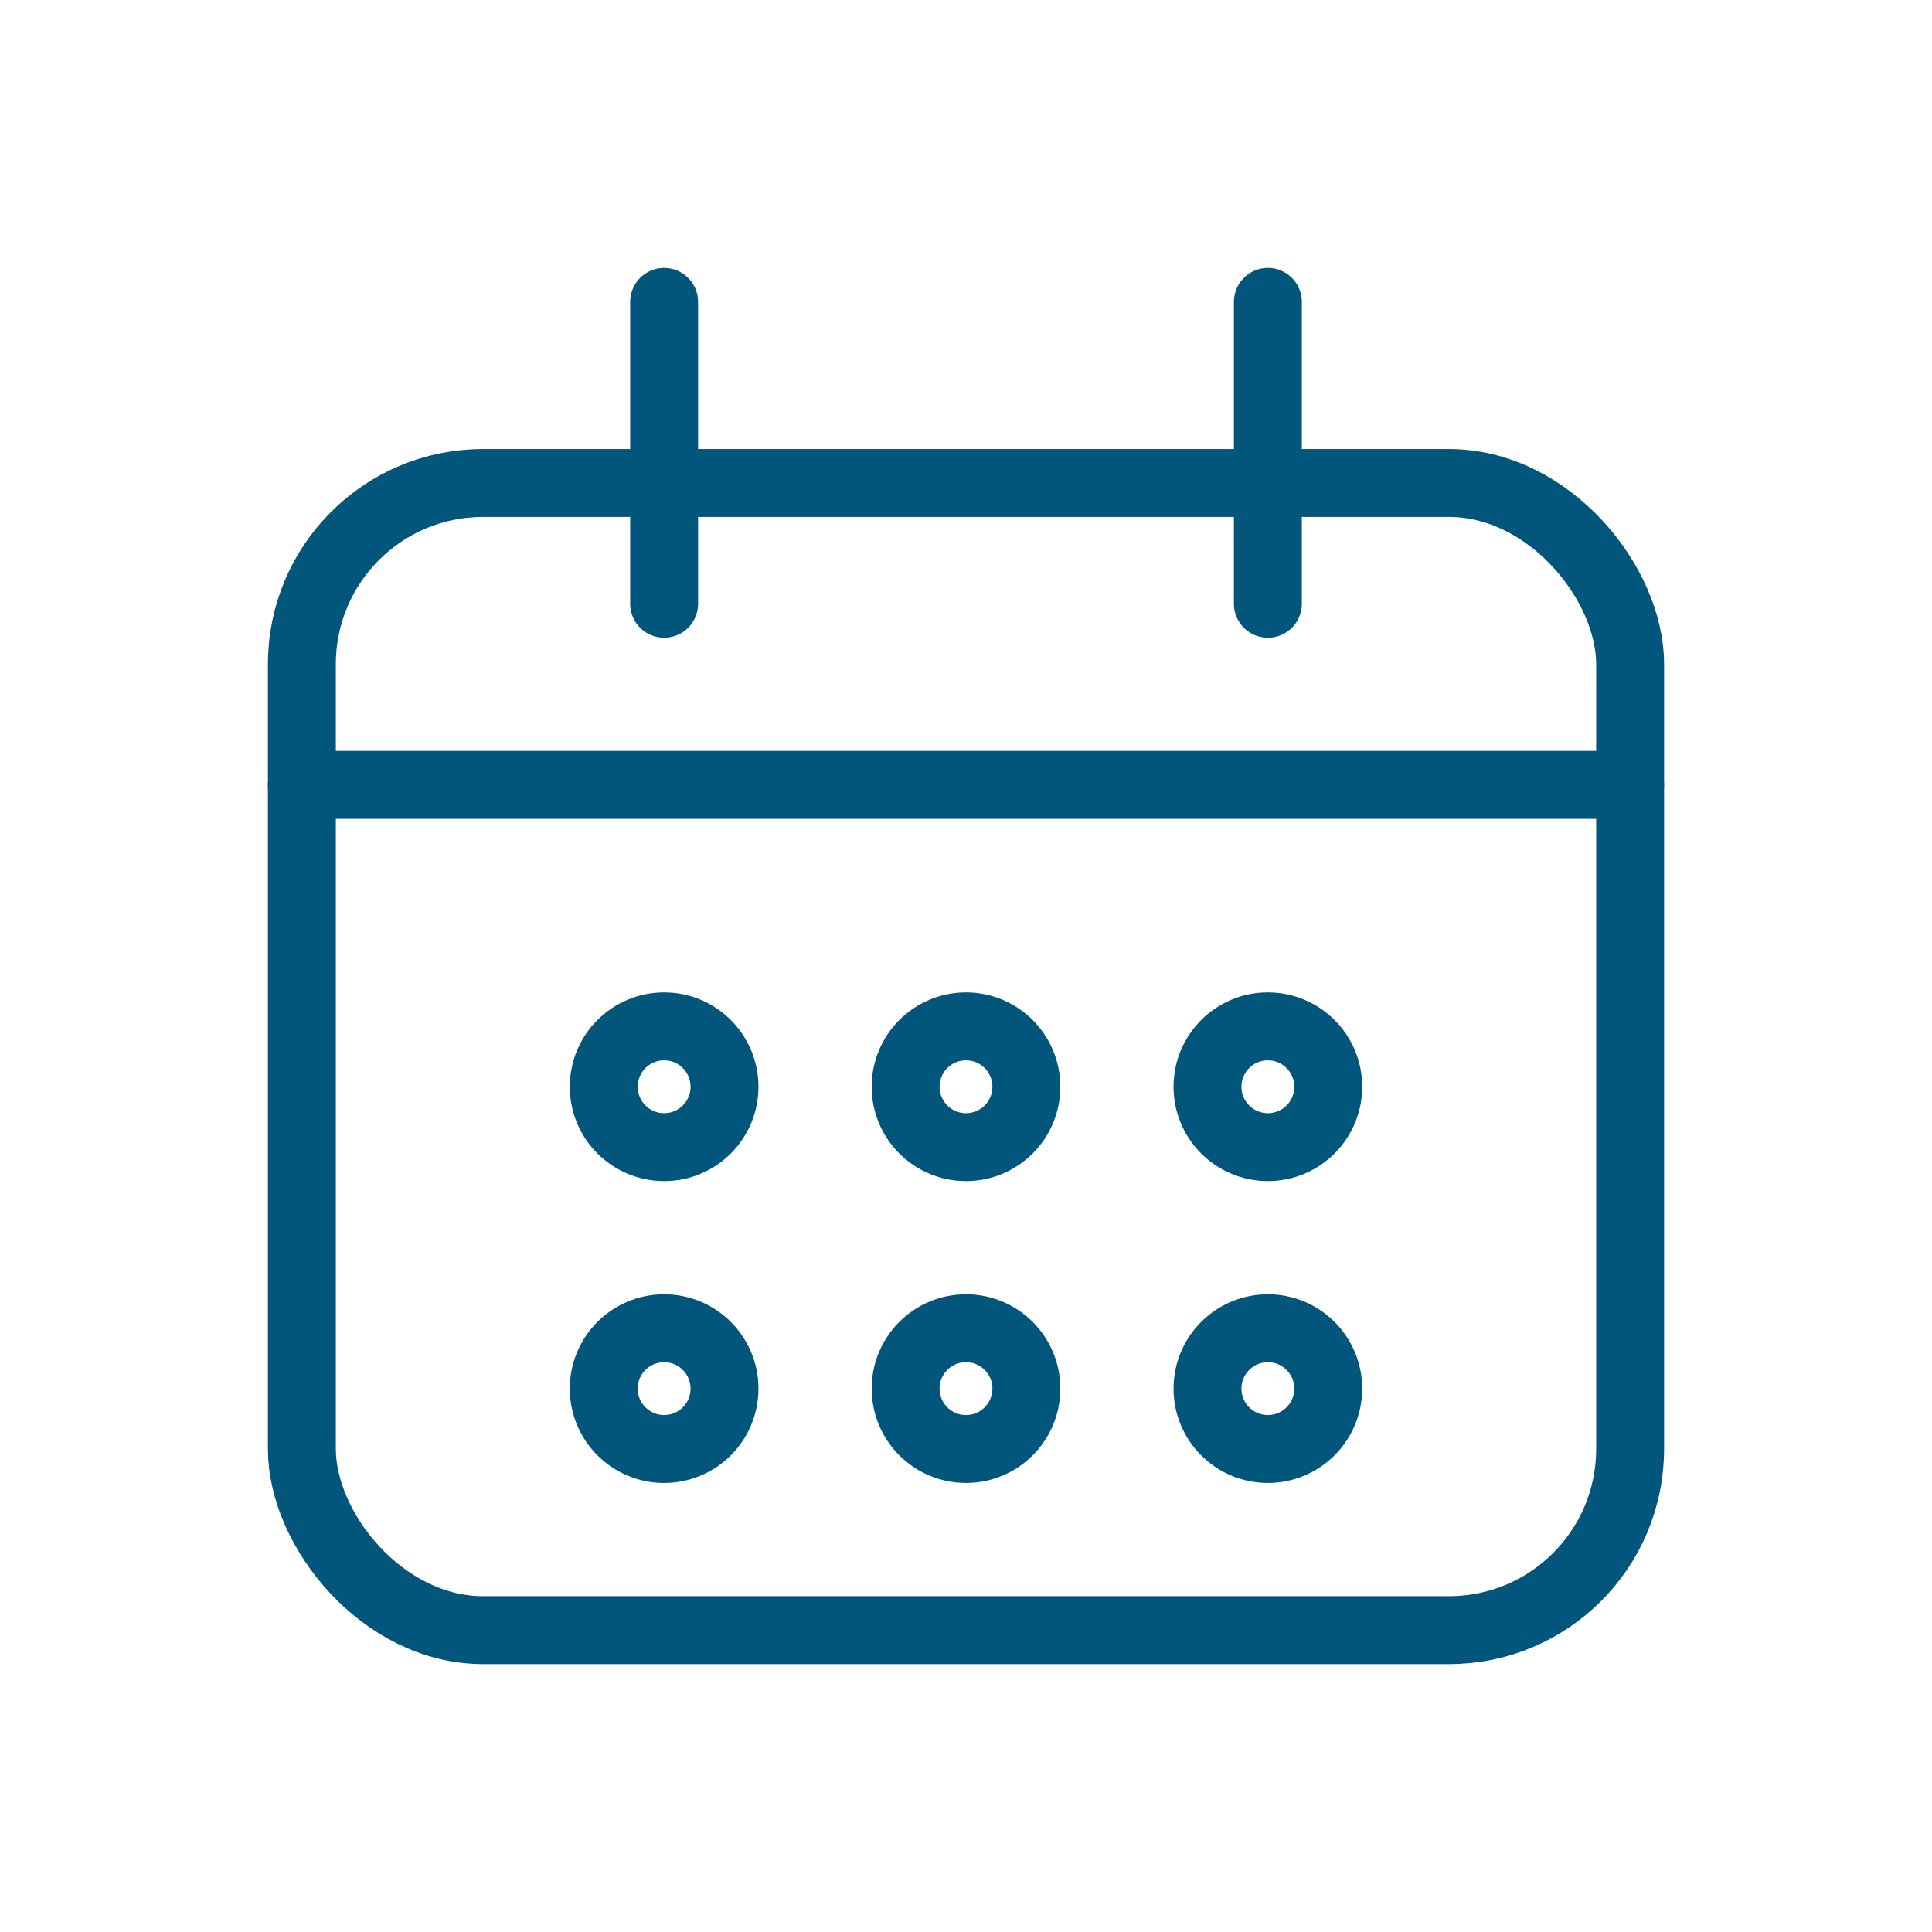
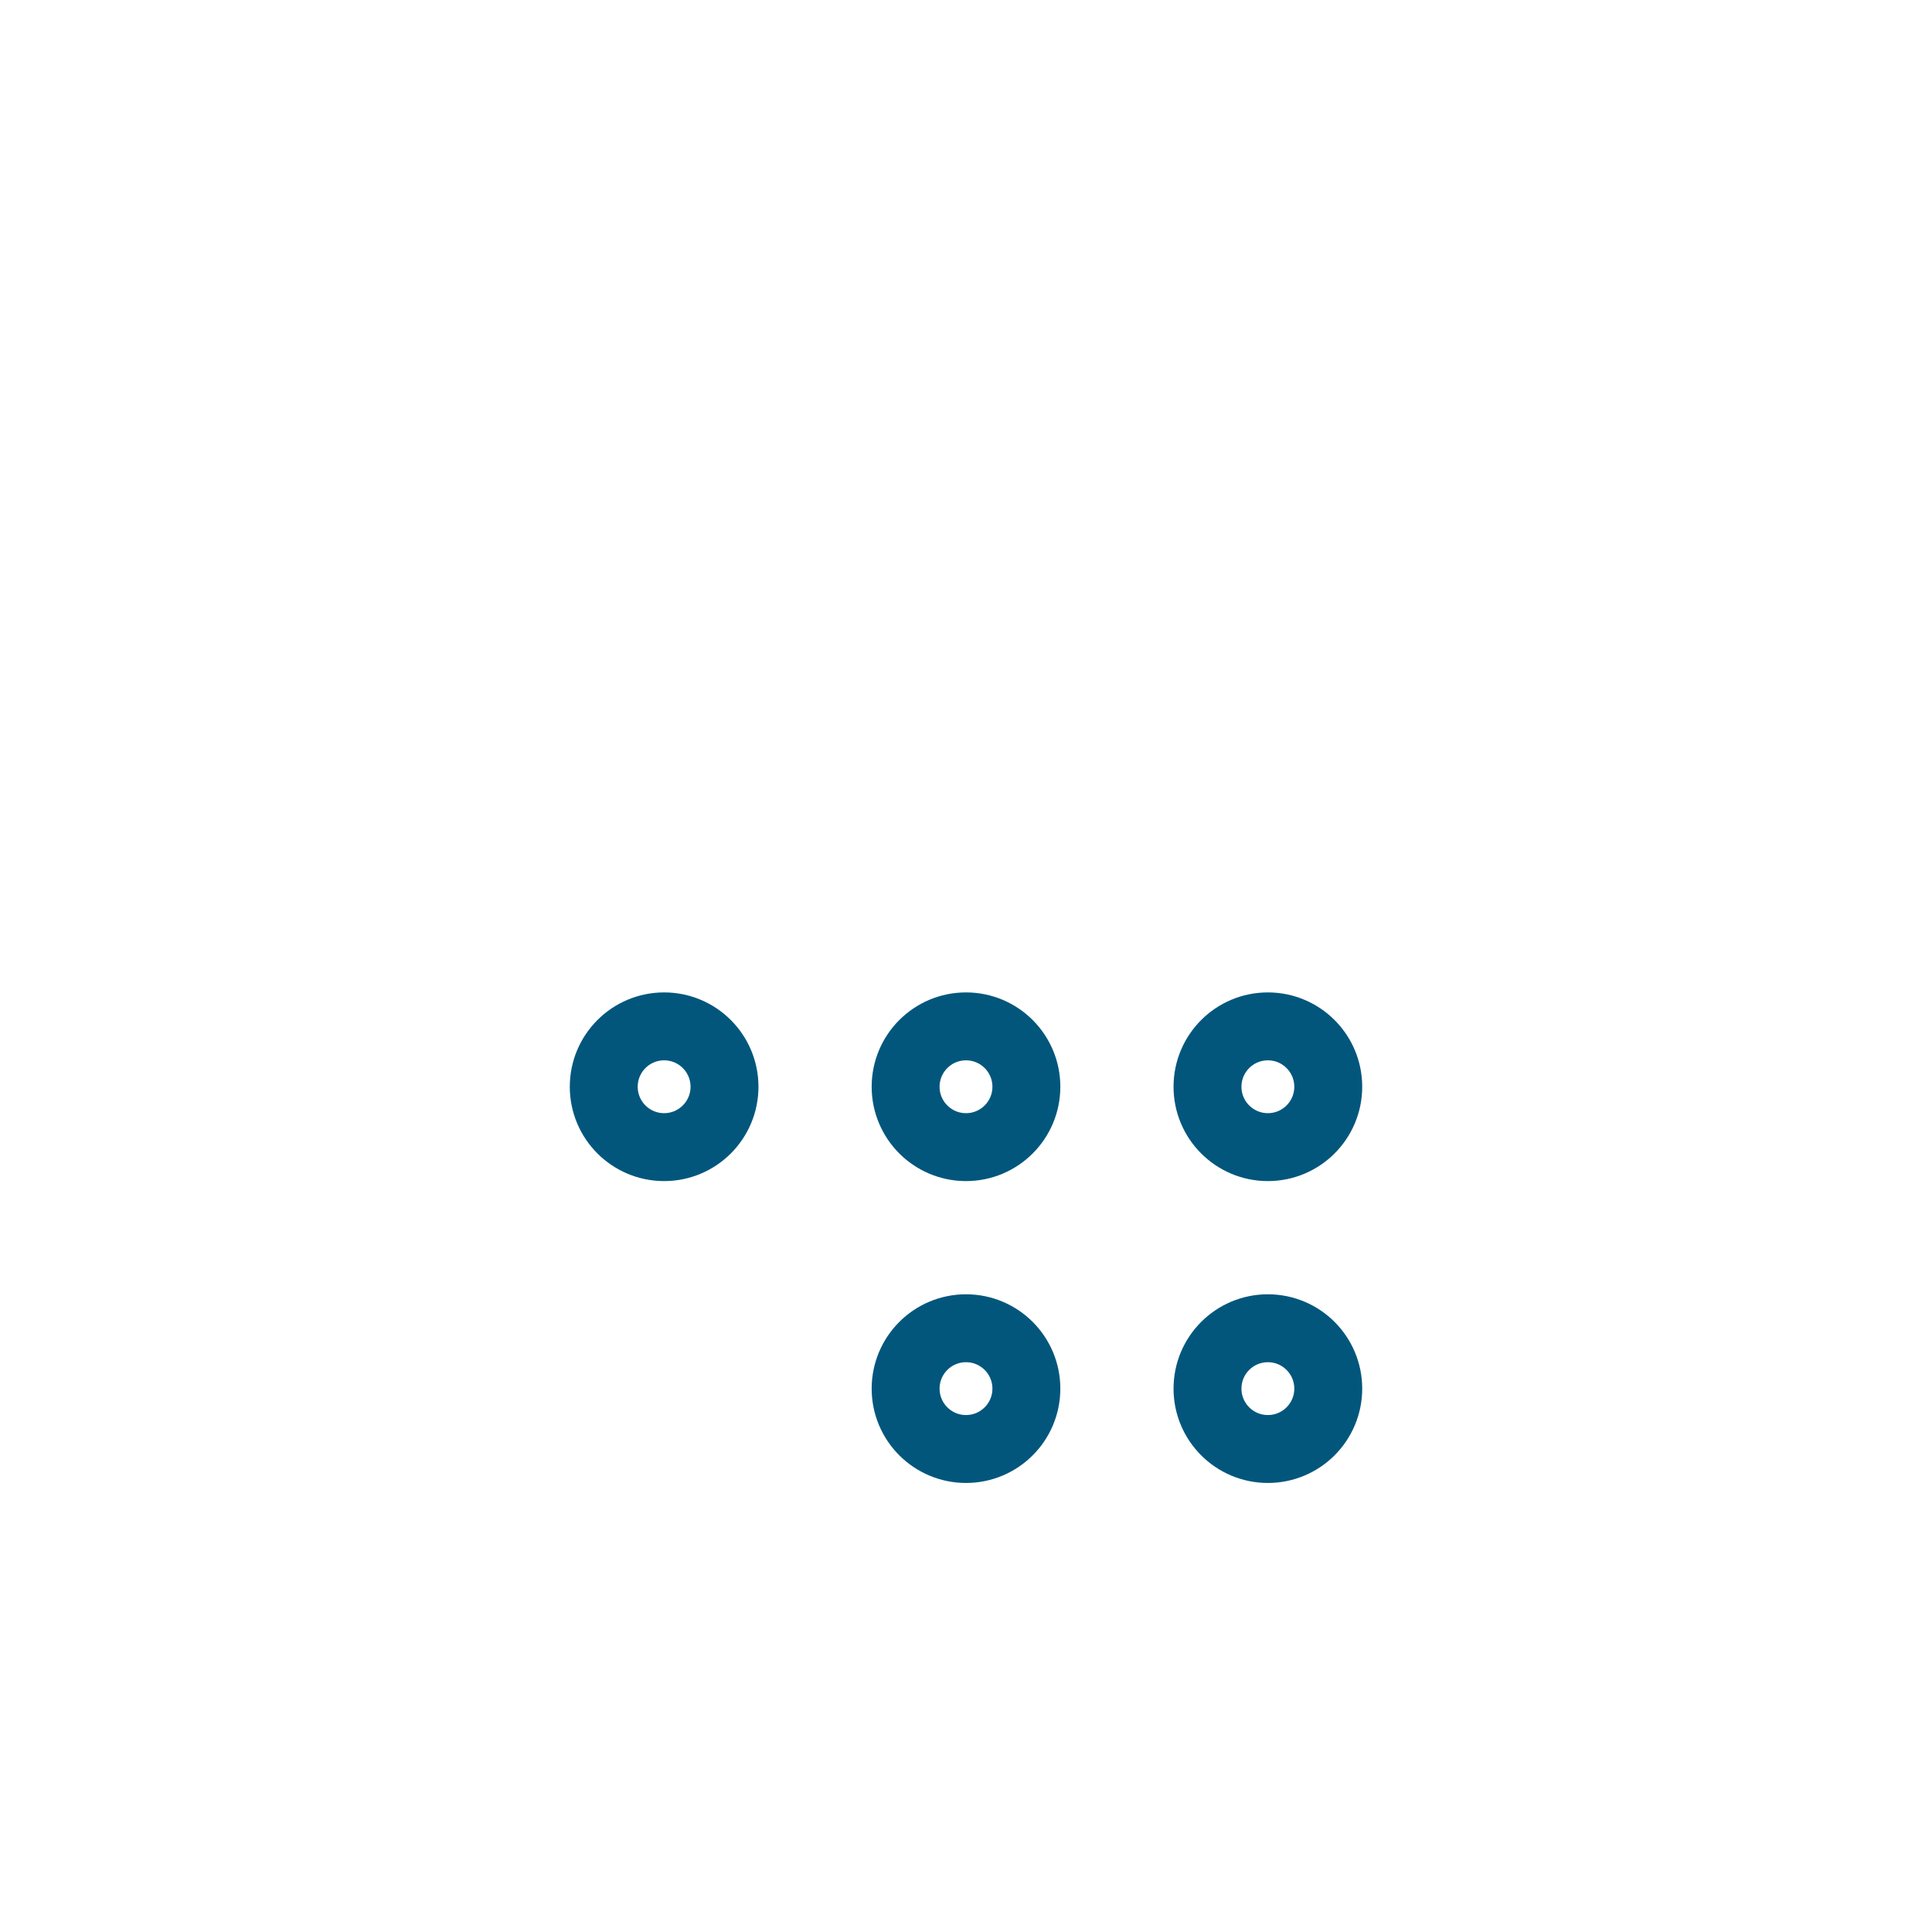
<svg xmlns="http://www.w3.org/2000/svg" width="64" height="64" viewBox="0 0 64 64">
-   <rect x="10" y="16" width="44" height="38" rx="6" ry="6" fill="none" stroke="#02567c" stroke-width="2.25" stroke-linecap="round" stroke-linejoin="round" />
-   <line x1="10" y1="26" x2="54" y2="26" fill="none" stroke="#02567c" stroke-width="2.25" stroke-linecap="round" stroke-linejoin="round" />
-   <line x1="22" y1="10" x2="22" y2="20" fill="none" stroke="#02567c" stroke-width="2.25" stroke-linecap="round" stroke-linejoin="round" />
-   <line x1="42" y1="10" x2="42" y2="20" fill="none" stroke="#02567c" stroke-width="2.25" stroke-linecap="round" stroke-linejoin="round" />
  <circle cx="22" cy="36" r="2" fill="none" stroke="#02567c" stroke-width="2.25" stroke-linecap="round" stroke-linejoin="round" />
  <circle cx="32" cy="36" r="2" fill="none" stroke="#02567c" stroke-width="2.25" stroke-linecap="round" stroke-linejoin="round" />
  <circle cx="42" cy="36" r="2" fill="none" stroke="#02567c" stroke-width="2.25" stroke-linecap="round" stroke-linejoin="round" />
-   <circle cx="22" cy="46" r="2" fill="none" stroke="#02567c" stroke-width="2.25" stroke-linecap="round" stroke-linejoin="round" />
  <circle cx="32" cy="46" r="2" fill="none" stroke="#02567c" stroke-width="2.25" stroke-linecap="round" stroke-linejoin="round" />
  <circle cx="42" cy="46" r="2" fill="none" stroke="#02567c" stroke-width="2.25" stroke-linecap="round" stroke-linejoin="round" />
</svg>